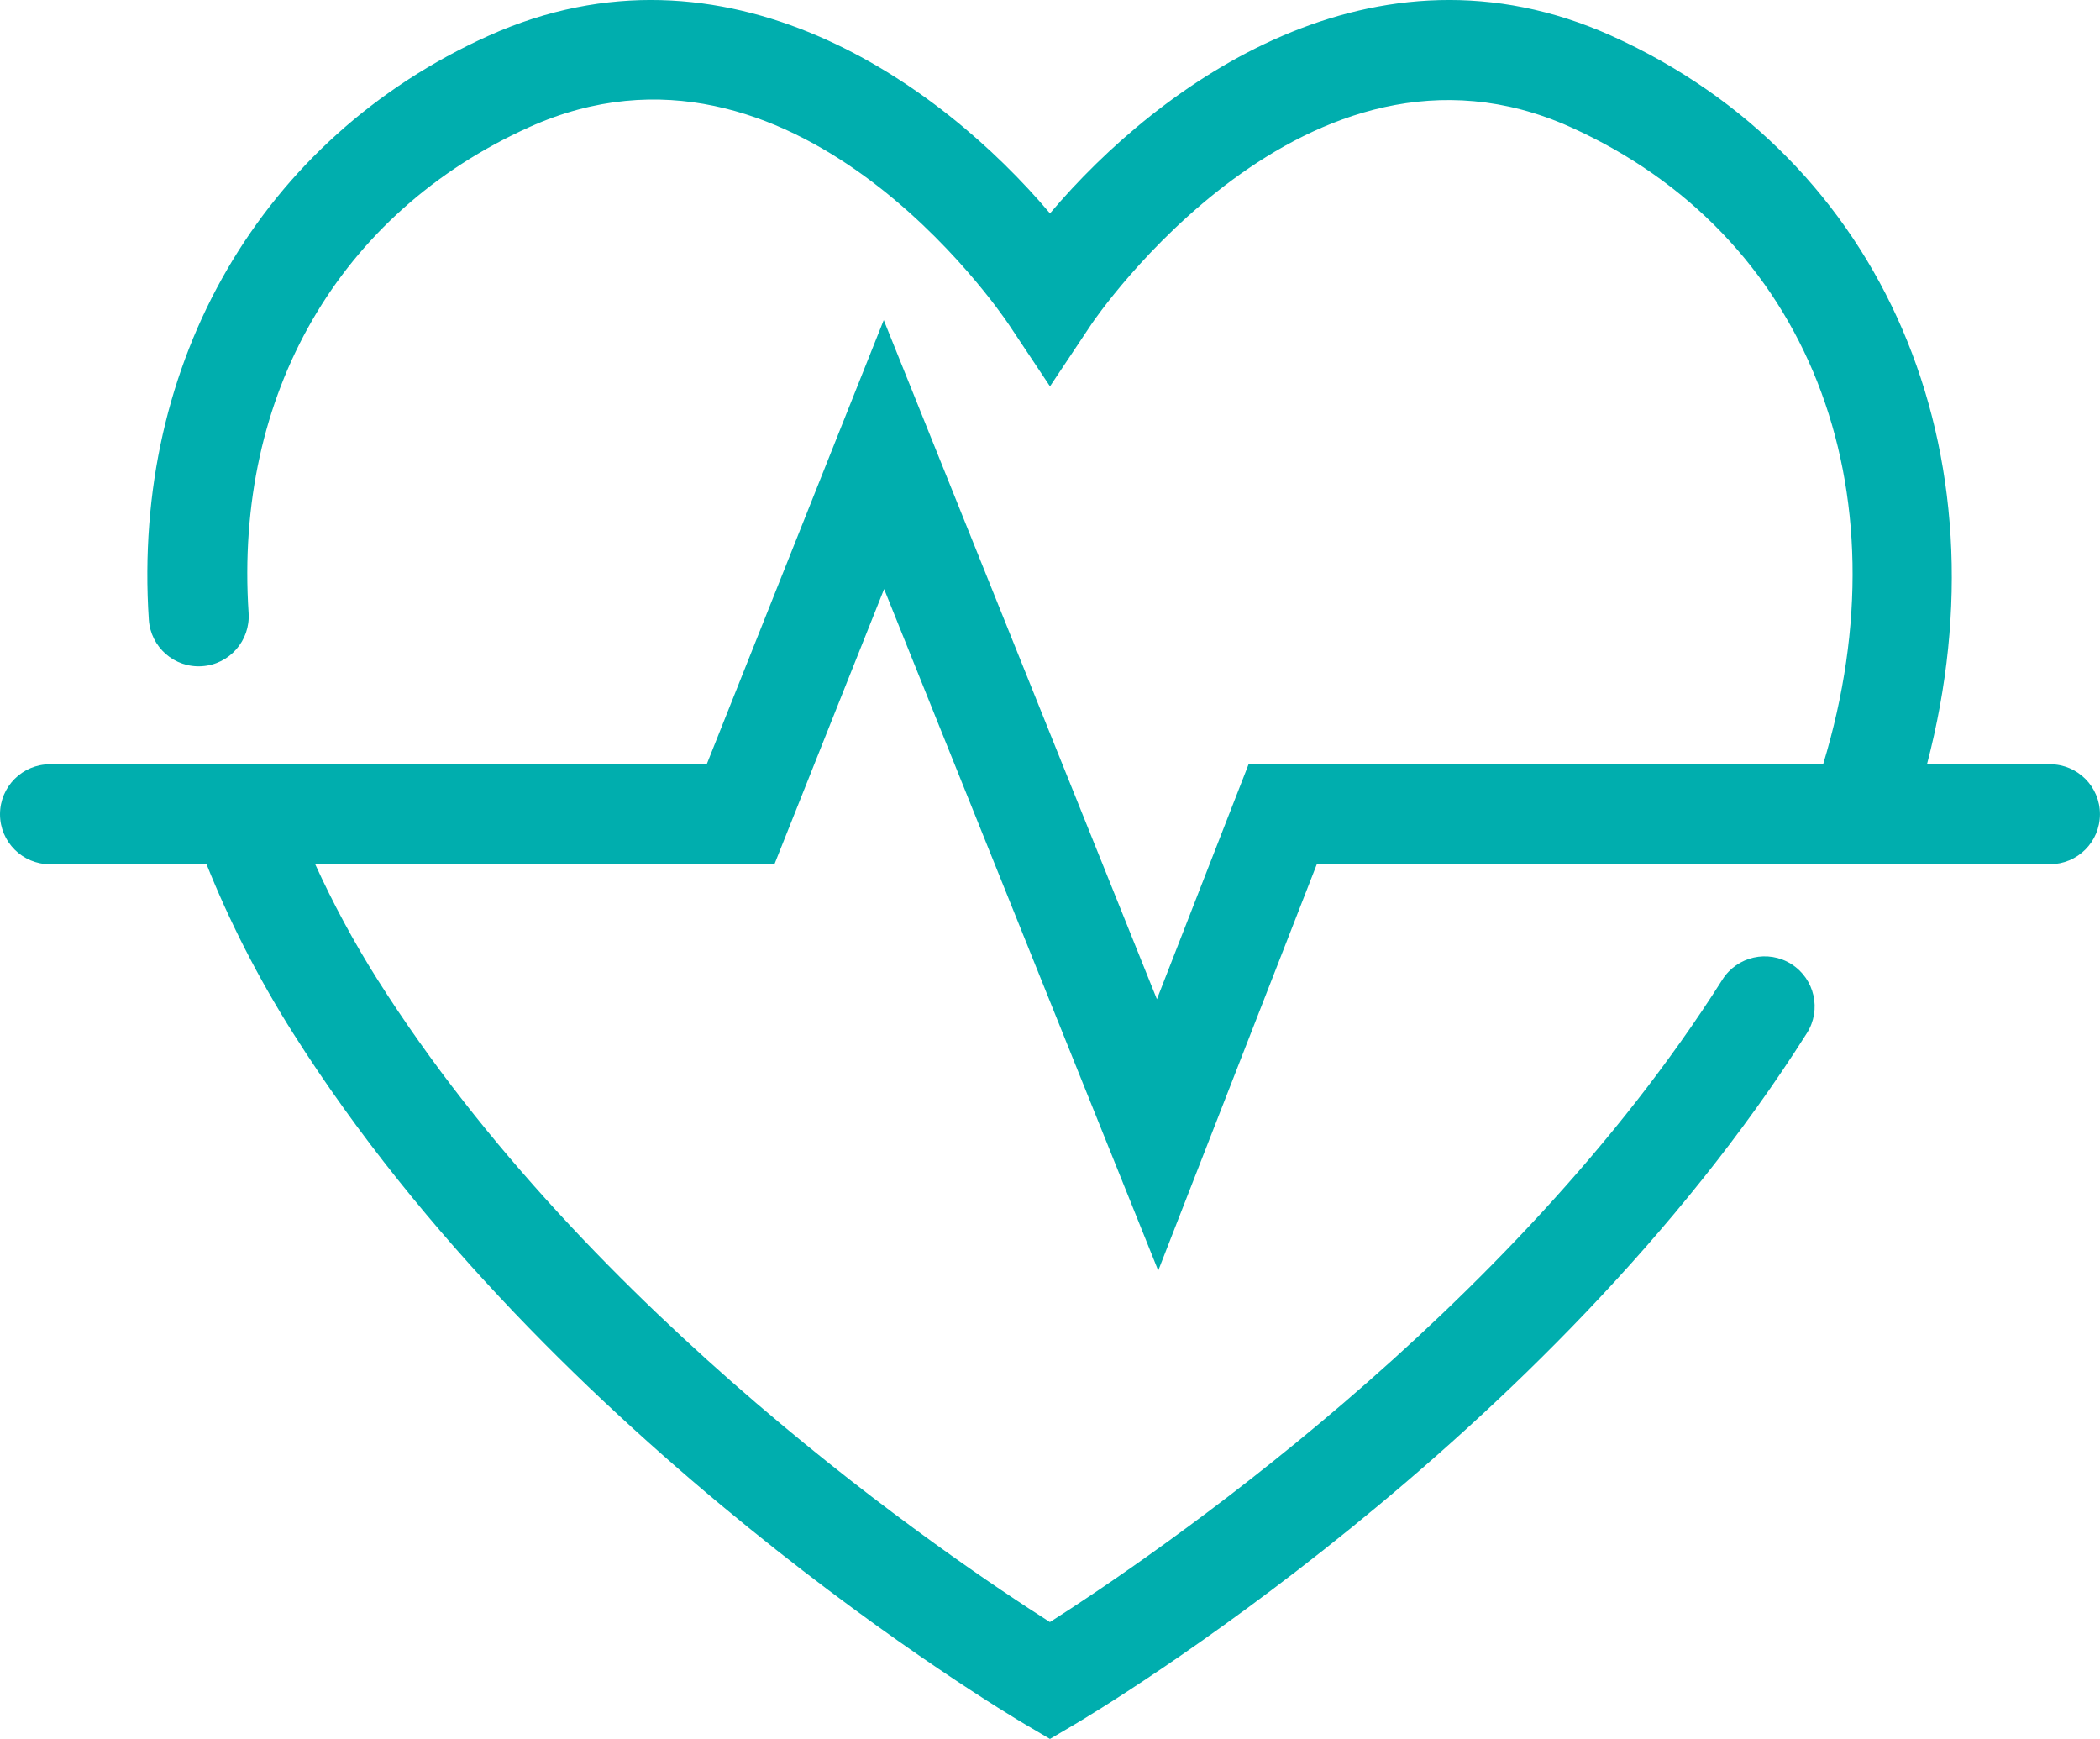
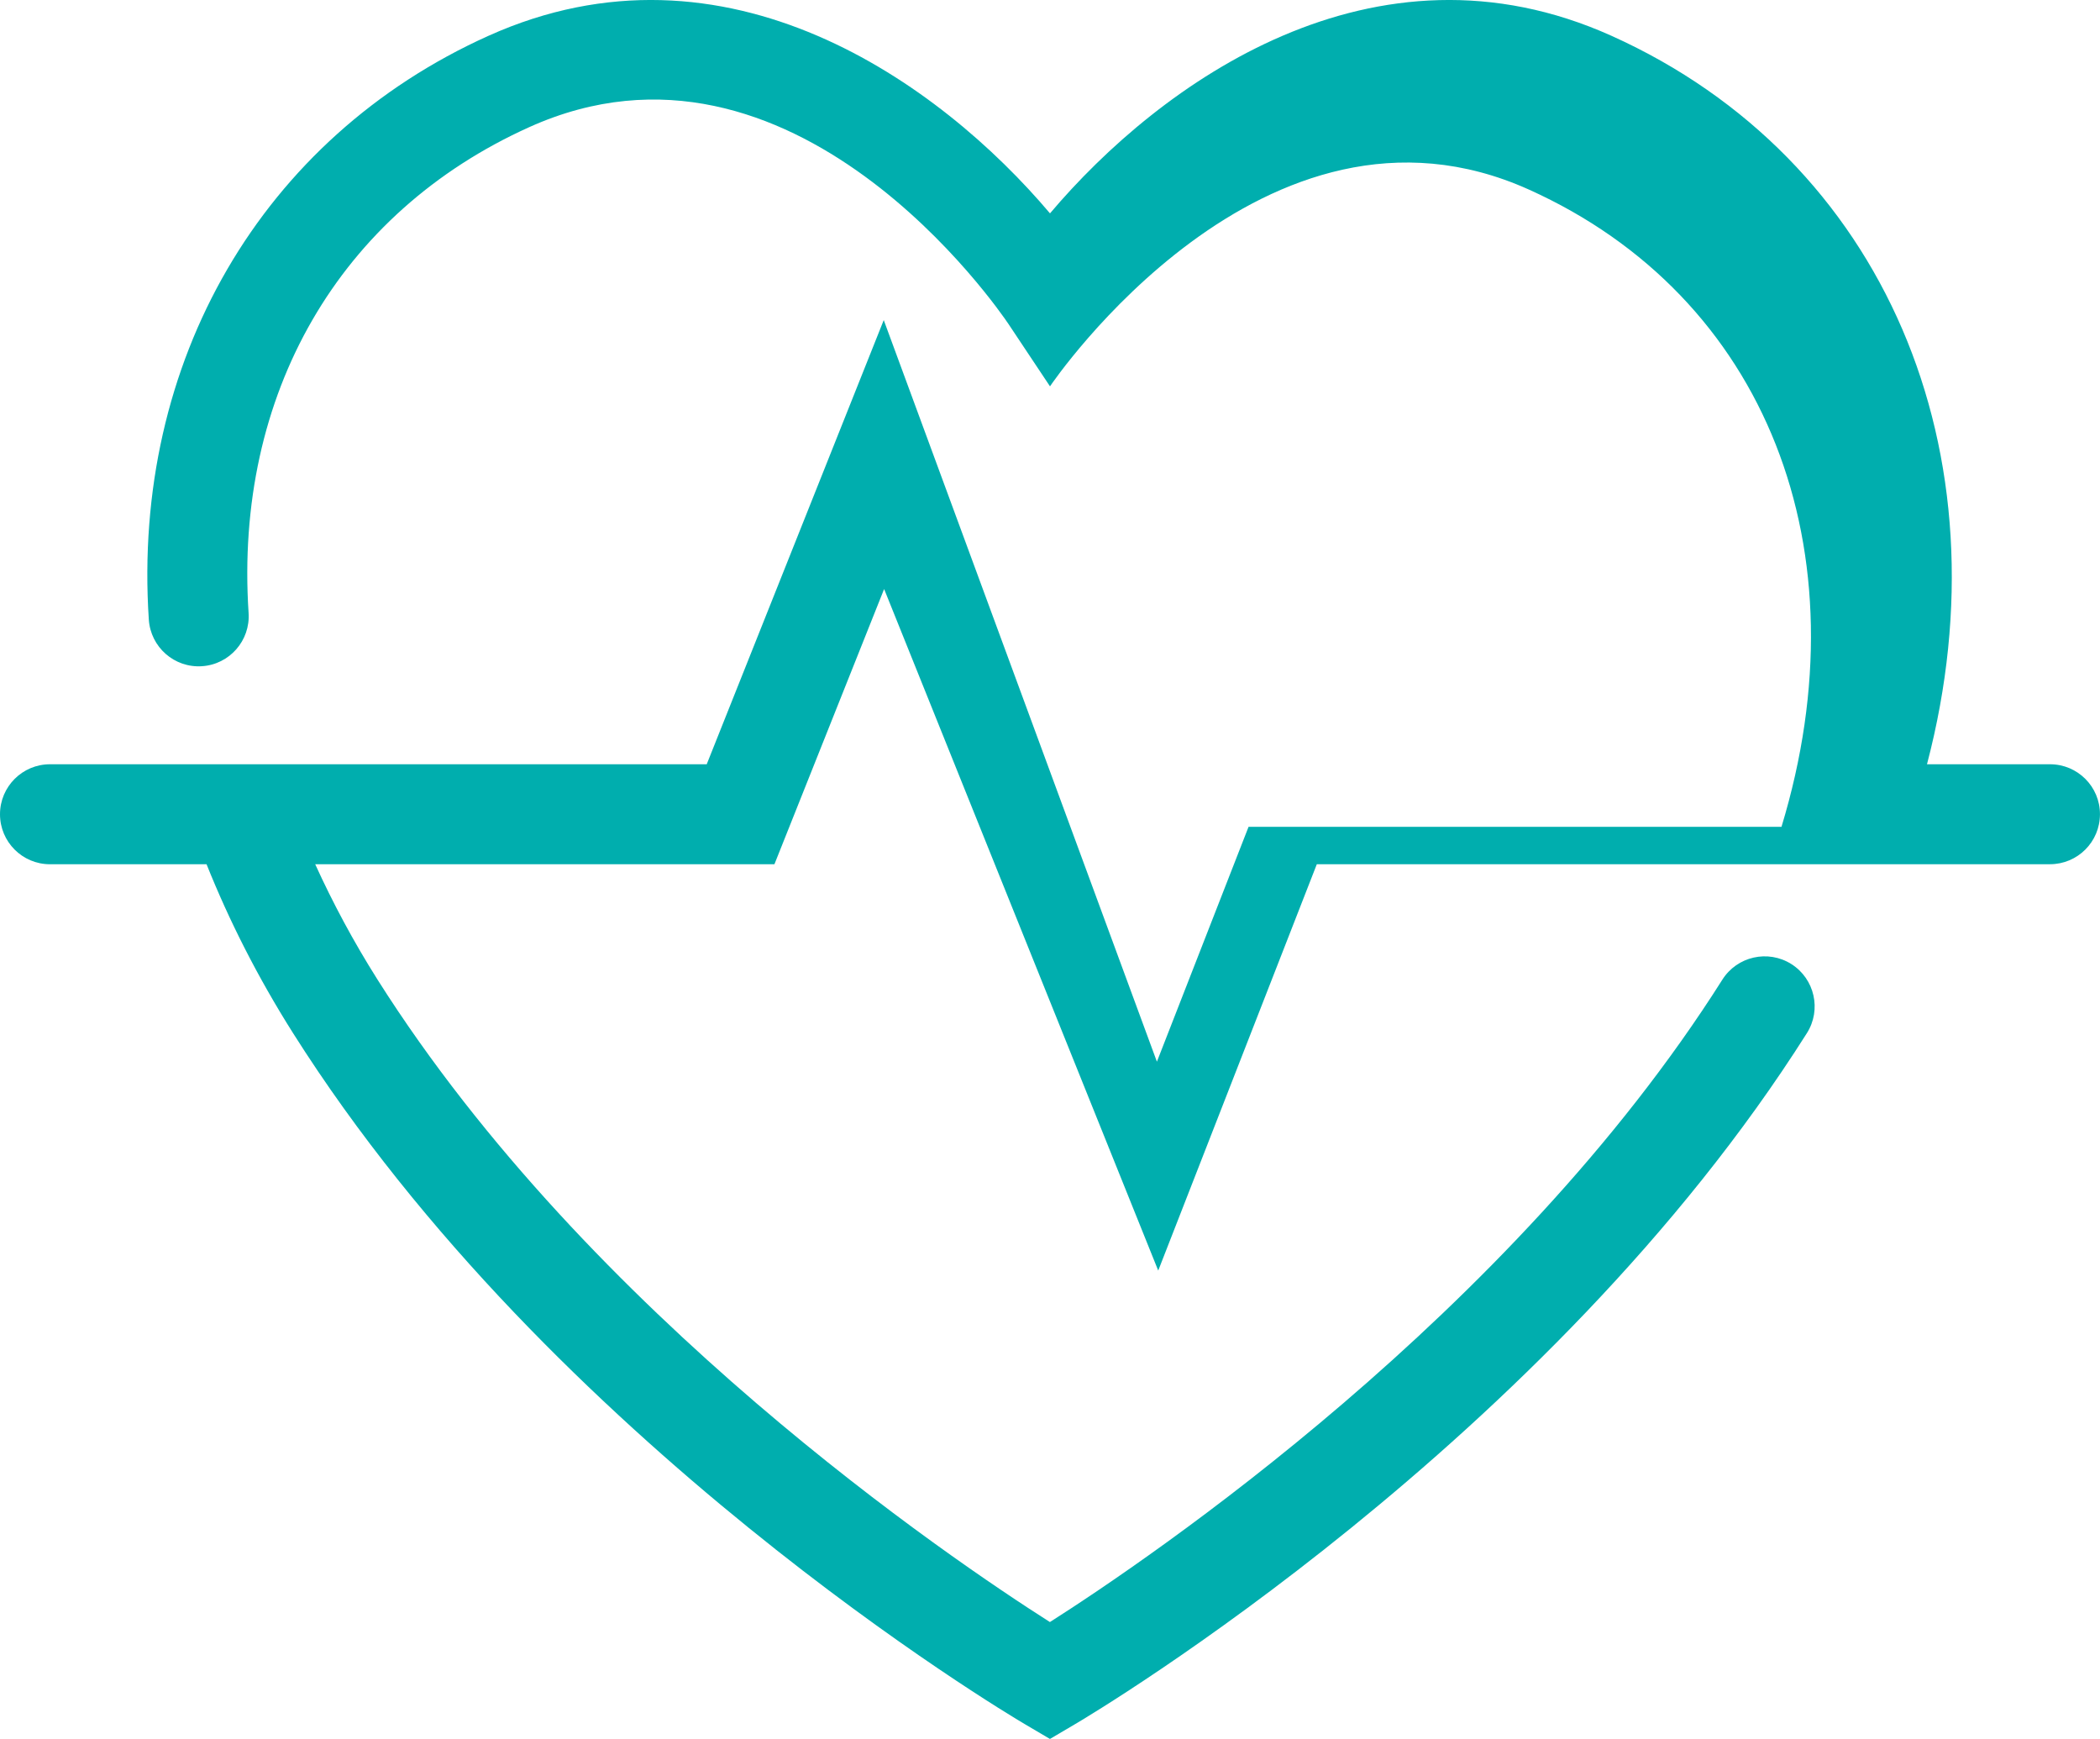
<svg xmlns="http://www.w3.org/2000/svg" version="1.1" x="0px" y="0px" width="50.702px" height="41.981px" viewBox="0 0 50.702 41.981" style="enable-background:new 0 0 50.702 41.981;" xml:space="preserve">
  <style type="text/css">
	.st0{fill:#00AEAE;}
</style>
  <defs>
</defs>
-   <path class="st0" d="M49.495,18.45h-2.97c1.974-7.527-1.025-14.616-7.614-17.584c-5.741-2.585-10.901,1.141-13.56,4.285  c-2.658-3.144-7.817-6.87-13.561-4.285C6.323,3.329,3.182,8.729,3.593,14.958c0.044,0.665,0.617,1.17,1.284,1.125  c0.665-0.044,1.169-0.619,1.125-1.284C5.654,9.522,8.188,5.137,12.781,3.068c6.364-2.866,11.356,4.439,11.565,4.75l1.005,1.509  l1.005-1.508c0.051-0.077,5.177-7.627,11.564-4.75c5.73,2.581,8.126,8.704,6.097,15.383H30.145l-2.213,5.67L21.337,7.727  L17.063,18.45H1.207C0.54,18.45,0,18.991,0,19.657c0,0.667,0.54,1.207,1.207,1.207h3.78c0.547,1.368,1.241,2.736,2.088,4.076  c6.246,9.879,17.199,16.406,17.662,16.679l0.613,0.361l0.613-0.361c0.463-0.273,11.416-6.8,17.663-16.679  c0.356-0.563,0.188-1.309-0.375-1.666c-0.564-0.356-1.309-0.188-1.666,0.375c-5.113,8.085-13.856,13.994-16.236,15.509  c-2.38-1.513-11.115-7.412-16.234-15.509c-0.582-0.921-1.08-1.853-1.505-2.786h11.088l2.648-6.643l6.618,16.453l3.829-9.81h17.701  c0.667,0,1.207-0.54,1.207-1.207C50.702,18.991,50.162,18.45,49.495,18.45z" />
+   <path class="st0" d="M49.495,18.45h-2.97c1.974-7.527-1.025-14.616-7.614-17.584c-5.741-2.585-10.901,1.141-13.56,4.285  c-2.658-3.144-7.817-6.87-13.561-4.285C6.323,3.329,3.182,8.729,3.593,14.958c0.044,0.665,0.617,1.17,1.284,1.125  c0.665-0.044,1.169-0.619,1.125-1.284C5.654,9.522,8.188,5.137,12.781,3.068c6.364-2.866,11.356,4.439,11.565,4.75l1.005,1.509  c0.051-0.077,5.177-7.627,11.564-4.75c5.73,2.581,8.126,8.704,6.097,15.383H30.145l-2.213,5.67L21.337,7.727  L17.063,18.45H1.207C0.54,18.45,0,18.991,0,19.657c0,0.667,0.54,1.207,1.207,1.207h3.78c0.547,1.368,1.241,2.736,2.088,4.076  c6.246,9.879,17.199,16.406,17.662,16.679l0.613,0.361l0.613-0.361c0.463-0.273,11.416-6.8,17.663-16.679  c0.356-0.563,0.188-1.309-0.375-1.666c-0.564-0.356-1.309-0.188-1.666,0.375c-5.113,8.085-13.856,13.994-16.236,15.509  c-2.38-1.513-11.115-7.412-16.234-15.509c-0.582-0.921-1.08-1.853-1.505-2.786h11.088l2.648-6.643l6.618,16.453l3.829-9.81h17.701  c0.667,0,1.207-0.54,1.207-1.207C50.702,18.991,50.162,18.45,49.495,18.45z" />
</svg>